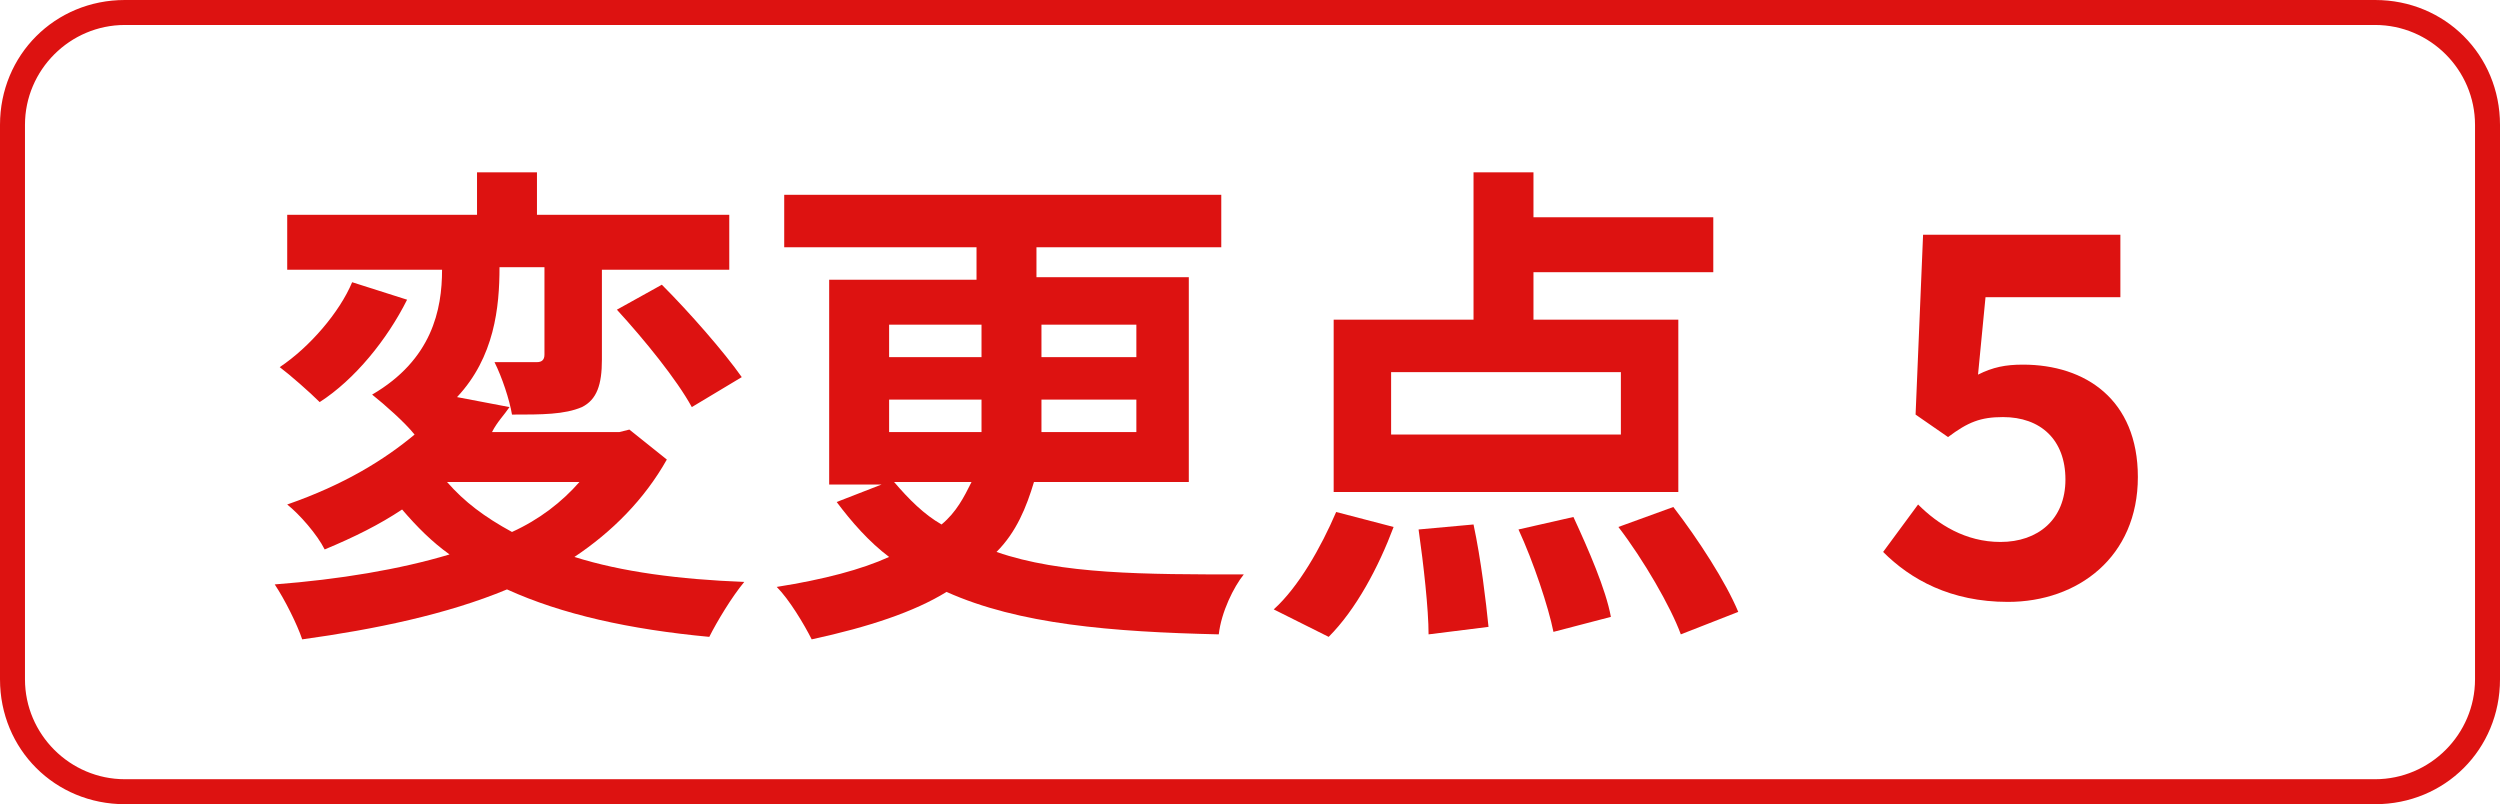
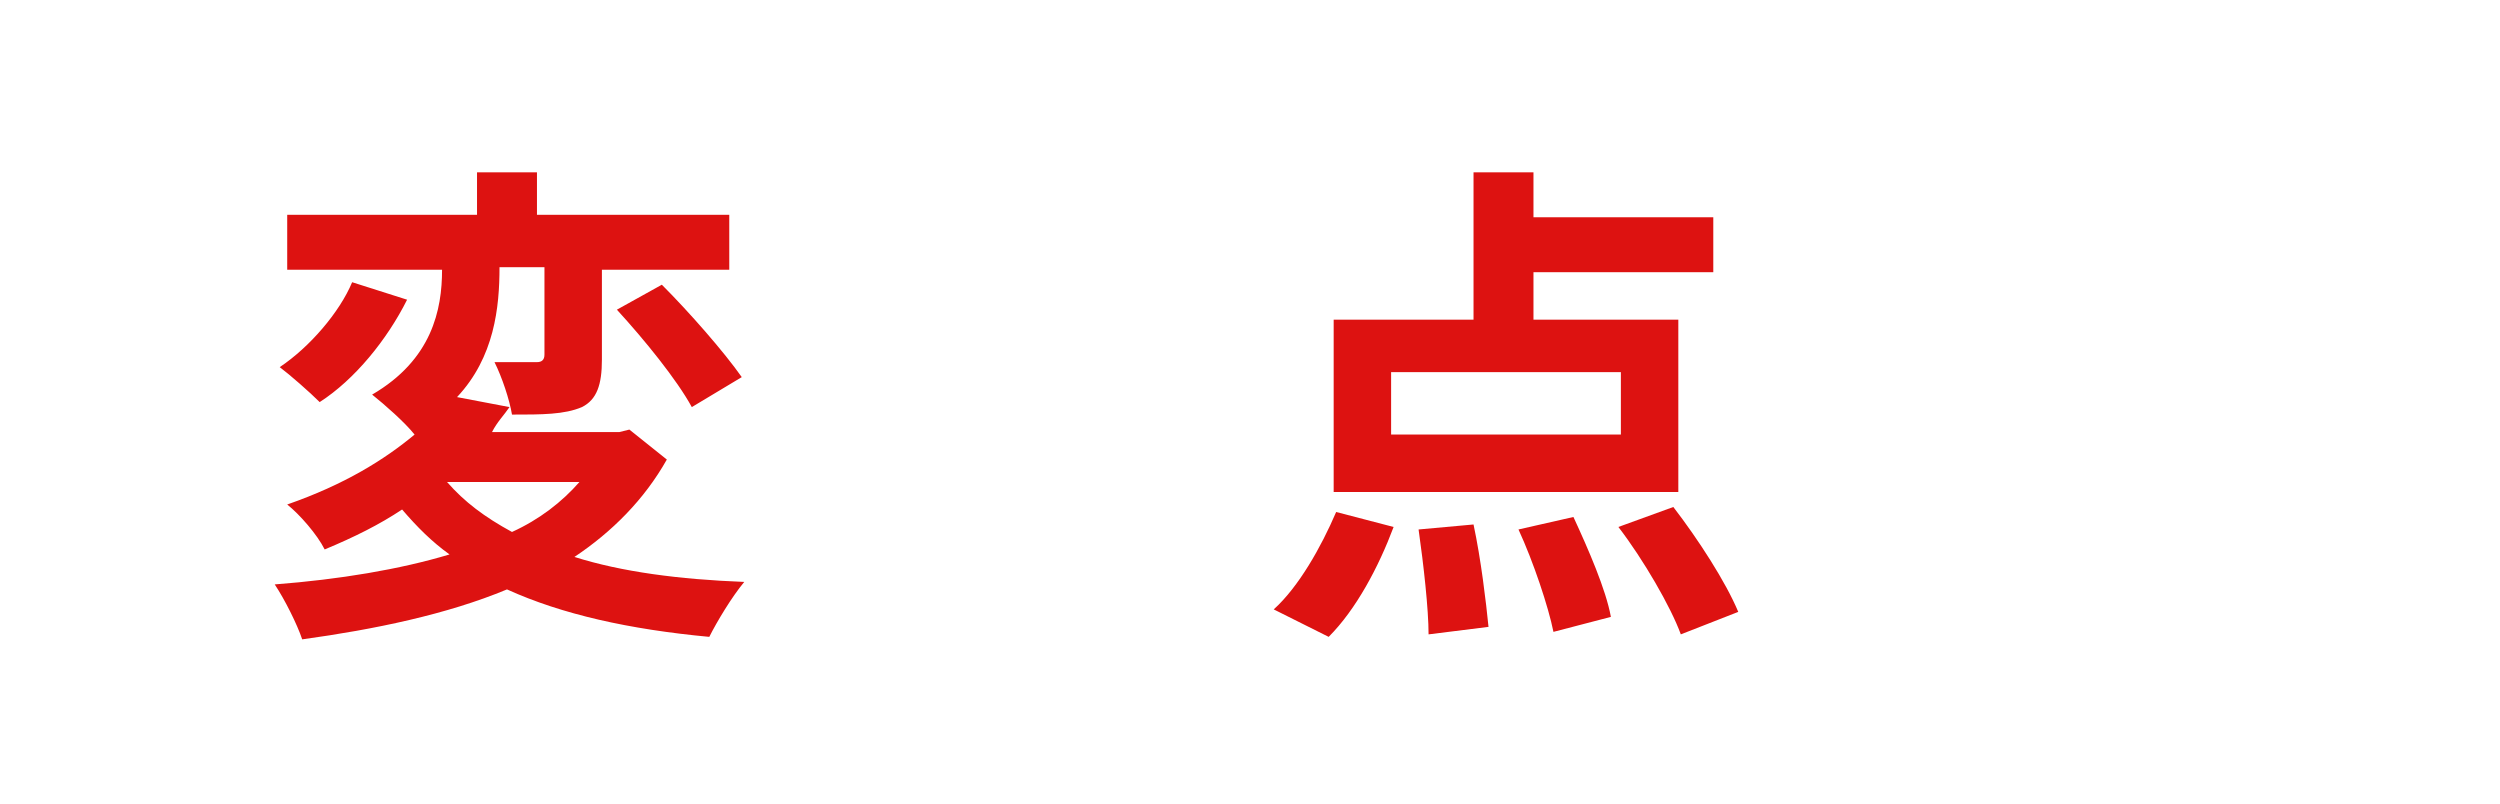
<svg xmlns="http://www.w3.org/2000/svg" version="1.1" id="レイヤー_1" x="0px" y="0px" viewBox="0 0 100.1 32.2" style="enable-background:new 0 0 100.1 32.2;" xml:space="preserve">
  <style type="text/css">
	.st0{enable-background:new    ;}
	.st1{fill:#DD1211;}
</style>
  <g class="st0">
    <path class="st1" d="M26.7,18.4c-0.9,1.6-2.2,2.9-3.7,3.9c1.9,0.6,4.2,0.9,6.8,1c-0.5,0.6-1.1,1.6-1.4,2.2   c-3.2-0.3-5.9-0.9-8.1-1.9c-2.4,1-5.3,1.6-8.2,2C11.9,25,11.4,24,11,23.4c2.6-0.2,5-0.6,7-1.2c-0.7-0.5-1.3-1.1-1.9-1.8   C15.2,21,14.2,21.5,13,22c-0.3-0.6-1-1.4-1.5-1.8c2.3-0.8,3.9-1.8,5.1-2.8c-0.4-0.5-1.2-1.2-1.7-1.6c2.4-1.4,2.8-3.4,2.8-5h-6.2   V8.6h7.6V6.9h2.4v1.7h7.7v2.2h-5.1v3.6c0,1-0.2,1.6-0.8,1.9c-0.7,0.3-1.6,0.3-2.8,0.3c-0.1-0.6-0.4-1.5-0.7-2.1c0.7,0,1.5,0,1.7,0   c0.2,0,0.3-0.1,0.3-0.3v-3.5h-1.8c0,1.6-0.2,3.6-1.7,5.2l2.1,0.4c-0.2,0.3-0.5,0.6-0.7,1h5.1l0.4-0.1L26.7,18.4z M16.3,12   c-0.8,1.6-2.1,3.2-3.5,4.1c-0.4-0.4-1.2-1.1-1.6-1.4c1.2-0.8,2.4-2.2,2.9-3.4L16.3,12z M17.9,19.3c0.7,0.8,1.5,1.4,2.6,2   c1.1-0.5,2-1.2,2.7-2H17.9z M26.5,11.4c1.1,1.1,2.5,2.7,3.2,3.7l-2,1.2c-0.6-1.1-1.9-2.7-3-3.9L26.5,11.4z" />
-     <path class="st1" d="M41.4,19.3c-0.3,1-0.7,2-1.5,2.8c2.6,0.9,5.9,0.9,9.9,0.9c-0.4,0.5-0.9,1.5-1,2.4c-4.3-0.1-8-0.4-10.9-1.7   c-1.3,0.8-3.1,1.4-5.4,1.9c-0.3-0.6-0.9-1.6-1.4-2.1c1.9-0.3,3.4-0.7,4.5-1.2c-0.8-0.6-1.5-1.4-2.1-2.2l1.8-0.7h-2.1v-8.2h5.9V9.9   h-7.7V7.8h17.5v2.1h-7.4v1.2h6.1v8.2H41.4z M35.6,14.3h3.7V13h-3.7V14.3z M35.6,17.3h3.7c0-0.2,0-0.4,0-0.7V16h-3.7V17.3z    M35.8,19.3c0.6,0.7,1.2,1.3,1.9,1.7c0.6-0.5,0.9-1.1,1.2-1.7H35.8z M45.5,16h-3.8v0.7c0,0.2,0,0.4,0,0.6h3.8V16z M41.7,13v1.3h3.8   V13H41.7z" />
    <path class="st1" d="M51,24.4c1-0.9,1.9-2.5,2.5-3.9l2.3,0.6c-0.6,1.6-1.5,3.3-2.6,4.4L51,24.4z M67.3,19.7H53.4v-6.9H59V6.9h2.4   v1.8h7.2v2.2h-7.2v1.9h5.8V19.7z M64.9,14.9h-9.2v2.5h9.2V14.9z M59,21c0.3,1.4,0.5,3.1,0.6,4.1l-2.4,0.3c0-1-0.2-2.8-0.4-4.2   L59,21z M63,20.7c0.6,1.3,1.3,2.9,1.5,4l-2.3,0.6c-0.2-1-0.8-2.8-1.4-4.1L63,20.7z M67,20.3c1,1.3,2.1,3,2.6,4.2l-2.3,0.9   c-0.4-1.1-1.5-3-2.5-4.3L67,20.3z" />
-     <path class="st1" d="M75.4,22.1l1.4-1.9c0.8,0.8,1.9,1.5,3.3,1.5c1.5,0,2.6-0.9,2.6-2.5c0-1.6-1-2.5-2.5-2.5   c-0.9,0-1.4,0.2-2.2,0.8l-1.3-0.9L77,9.4h7.9v2.5h-5.4L79.2,15c0.6-0.3,1.1-0.4,1.8-0.4c2.5,0,4.6,1.4,4.6,4.5c0,3.2-2.4,5-5.2,5   C78.1,24.1,76.5,23.2,75.4,22.1z" />
  </g>
-   <path class="st1" d="M5,1C2.8,1,1,2.8,1,5v22.2c0,2.2,1.8,4,4,4h90.1c2.2,0,4-1.8,4-4V5c0-2.2-1.8-4-4-4H5 M5,0h90.1  c2.8,0,5,2.2,5,5v22.2c0,2.8-2.2,5-5,5H5c-2.8,0-5-2.2-5-5V5C0,2.2,2.2,0,5,0z" />
</svg>